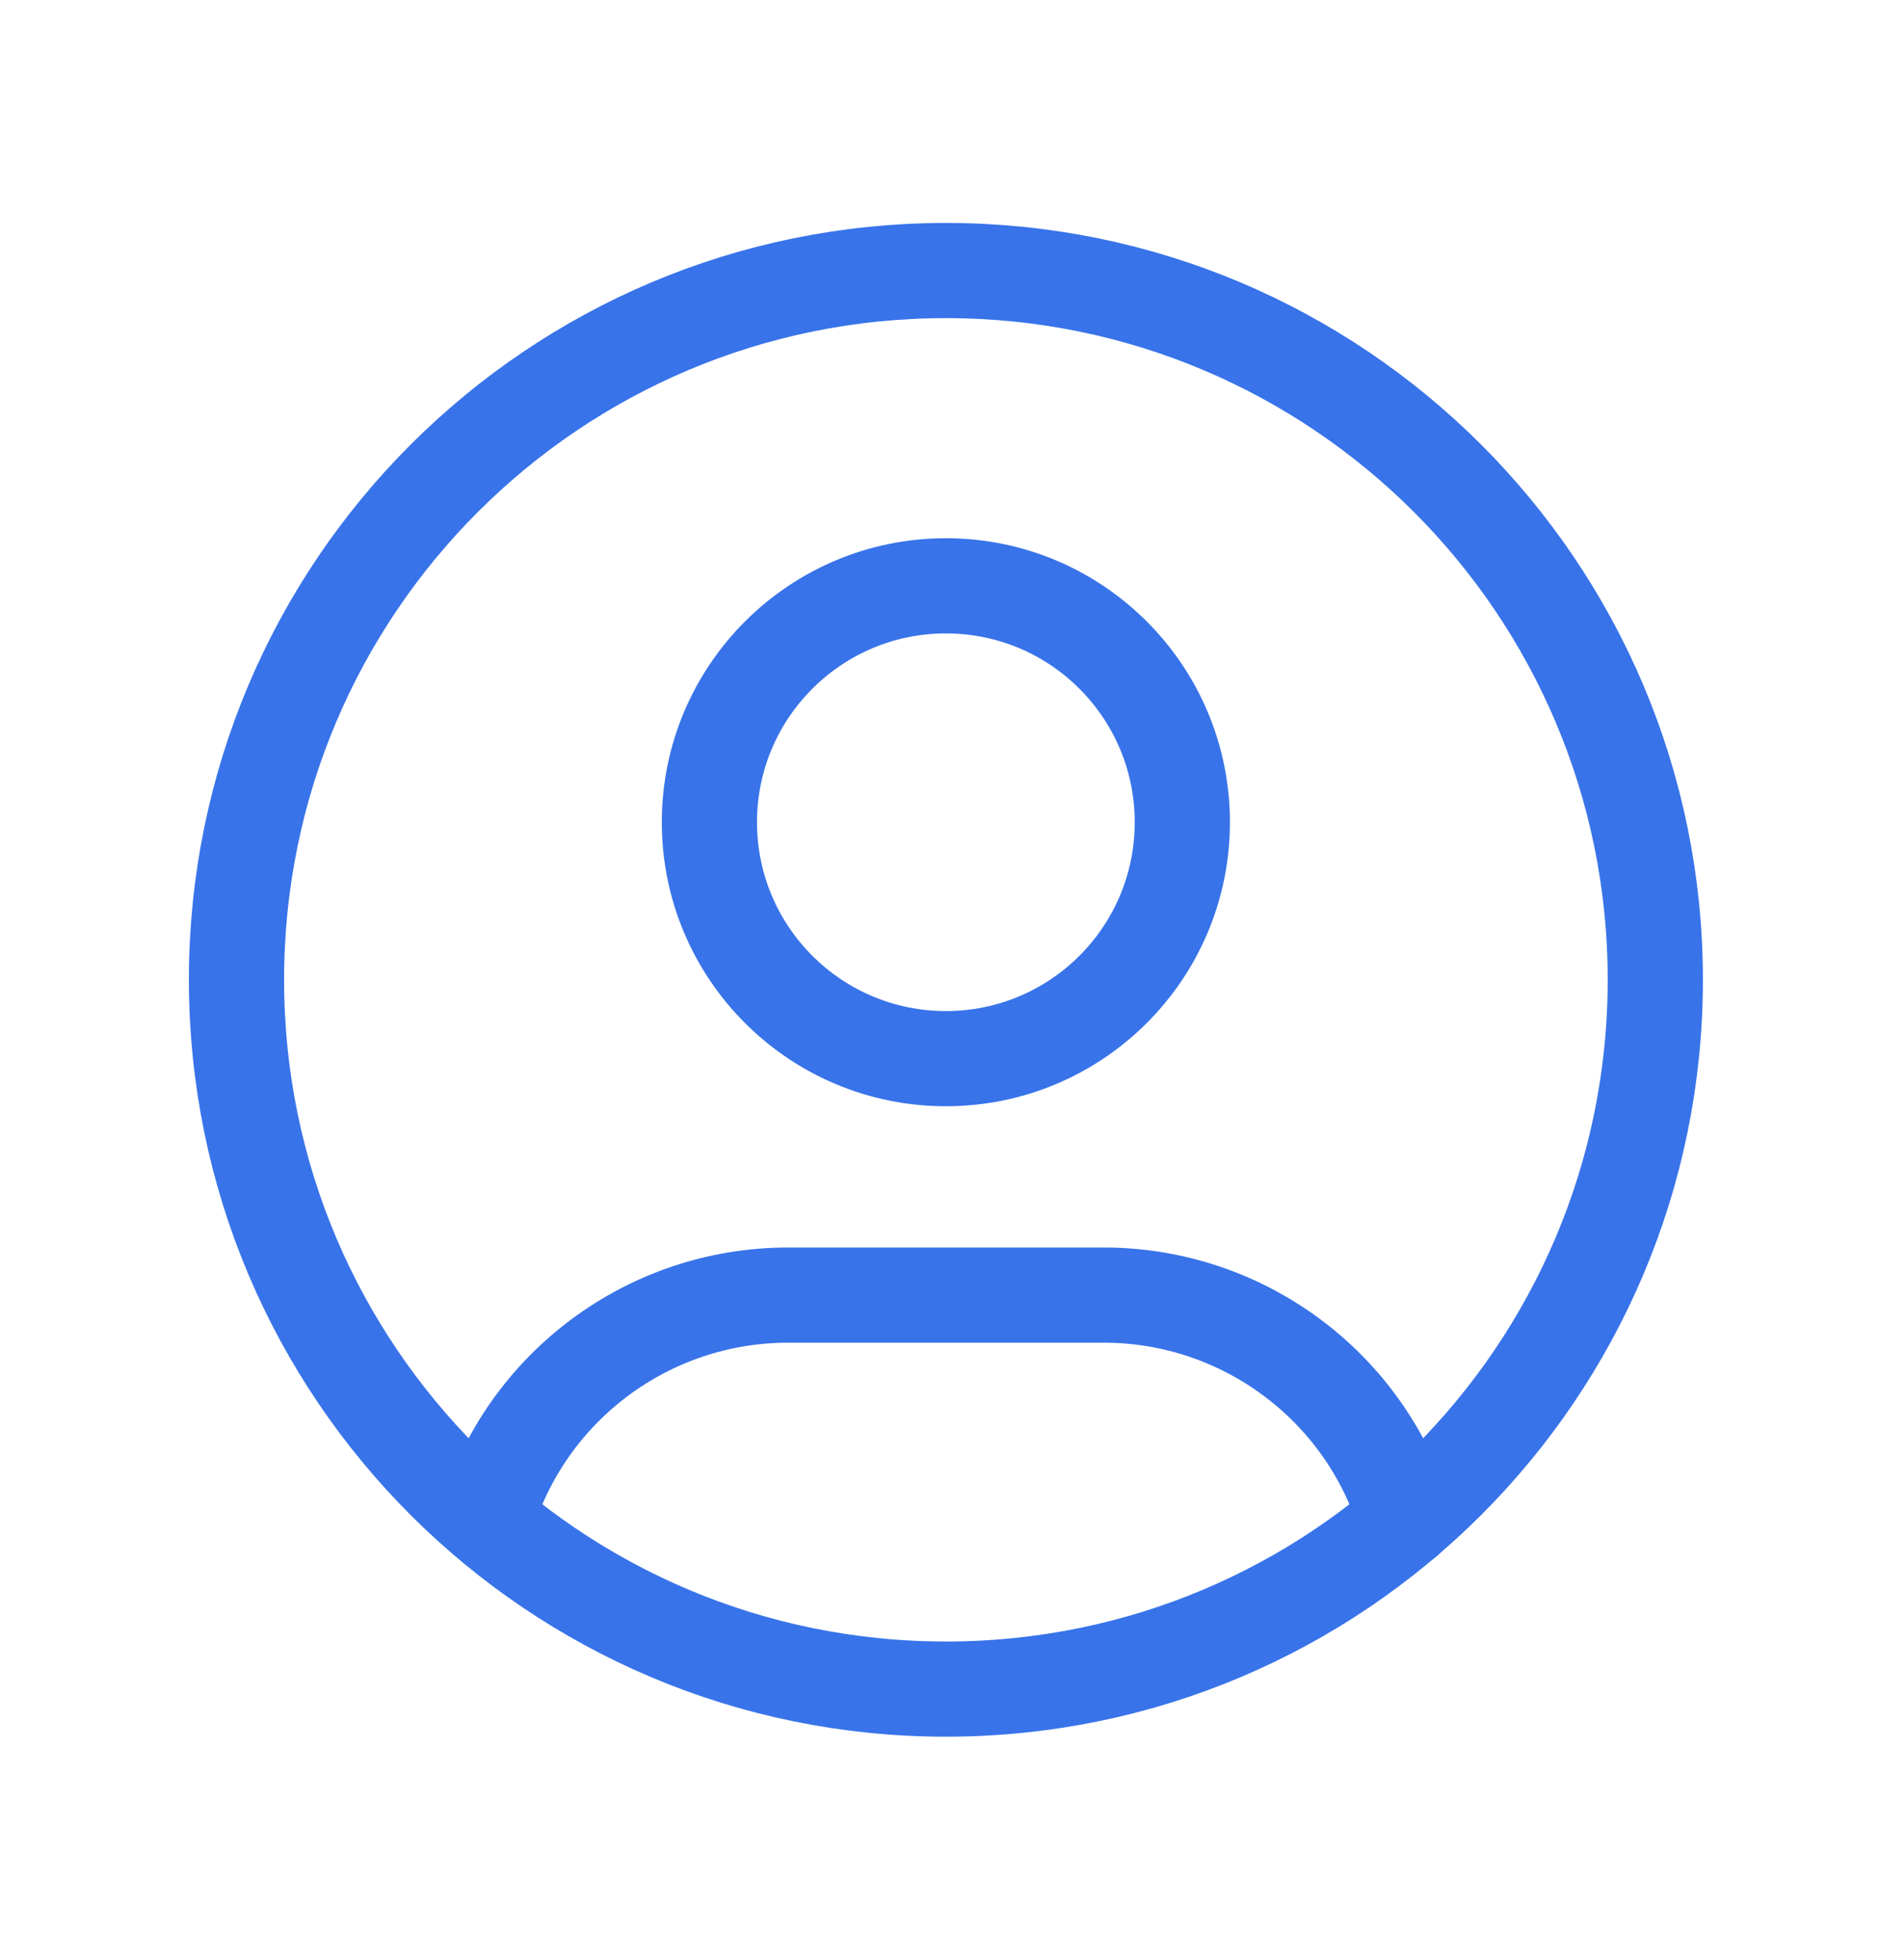
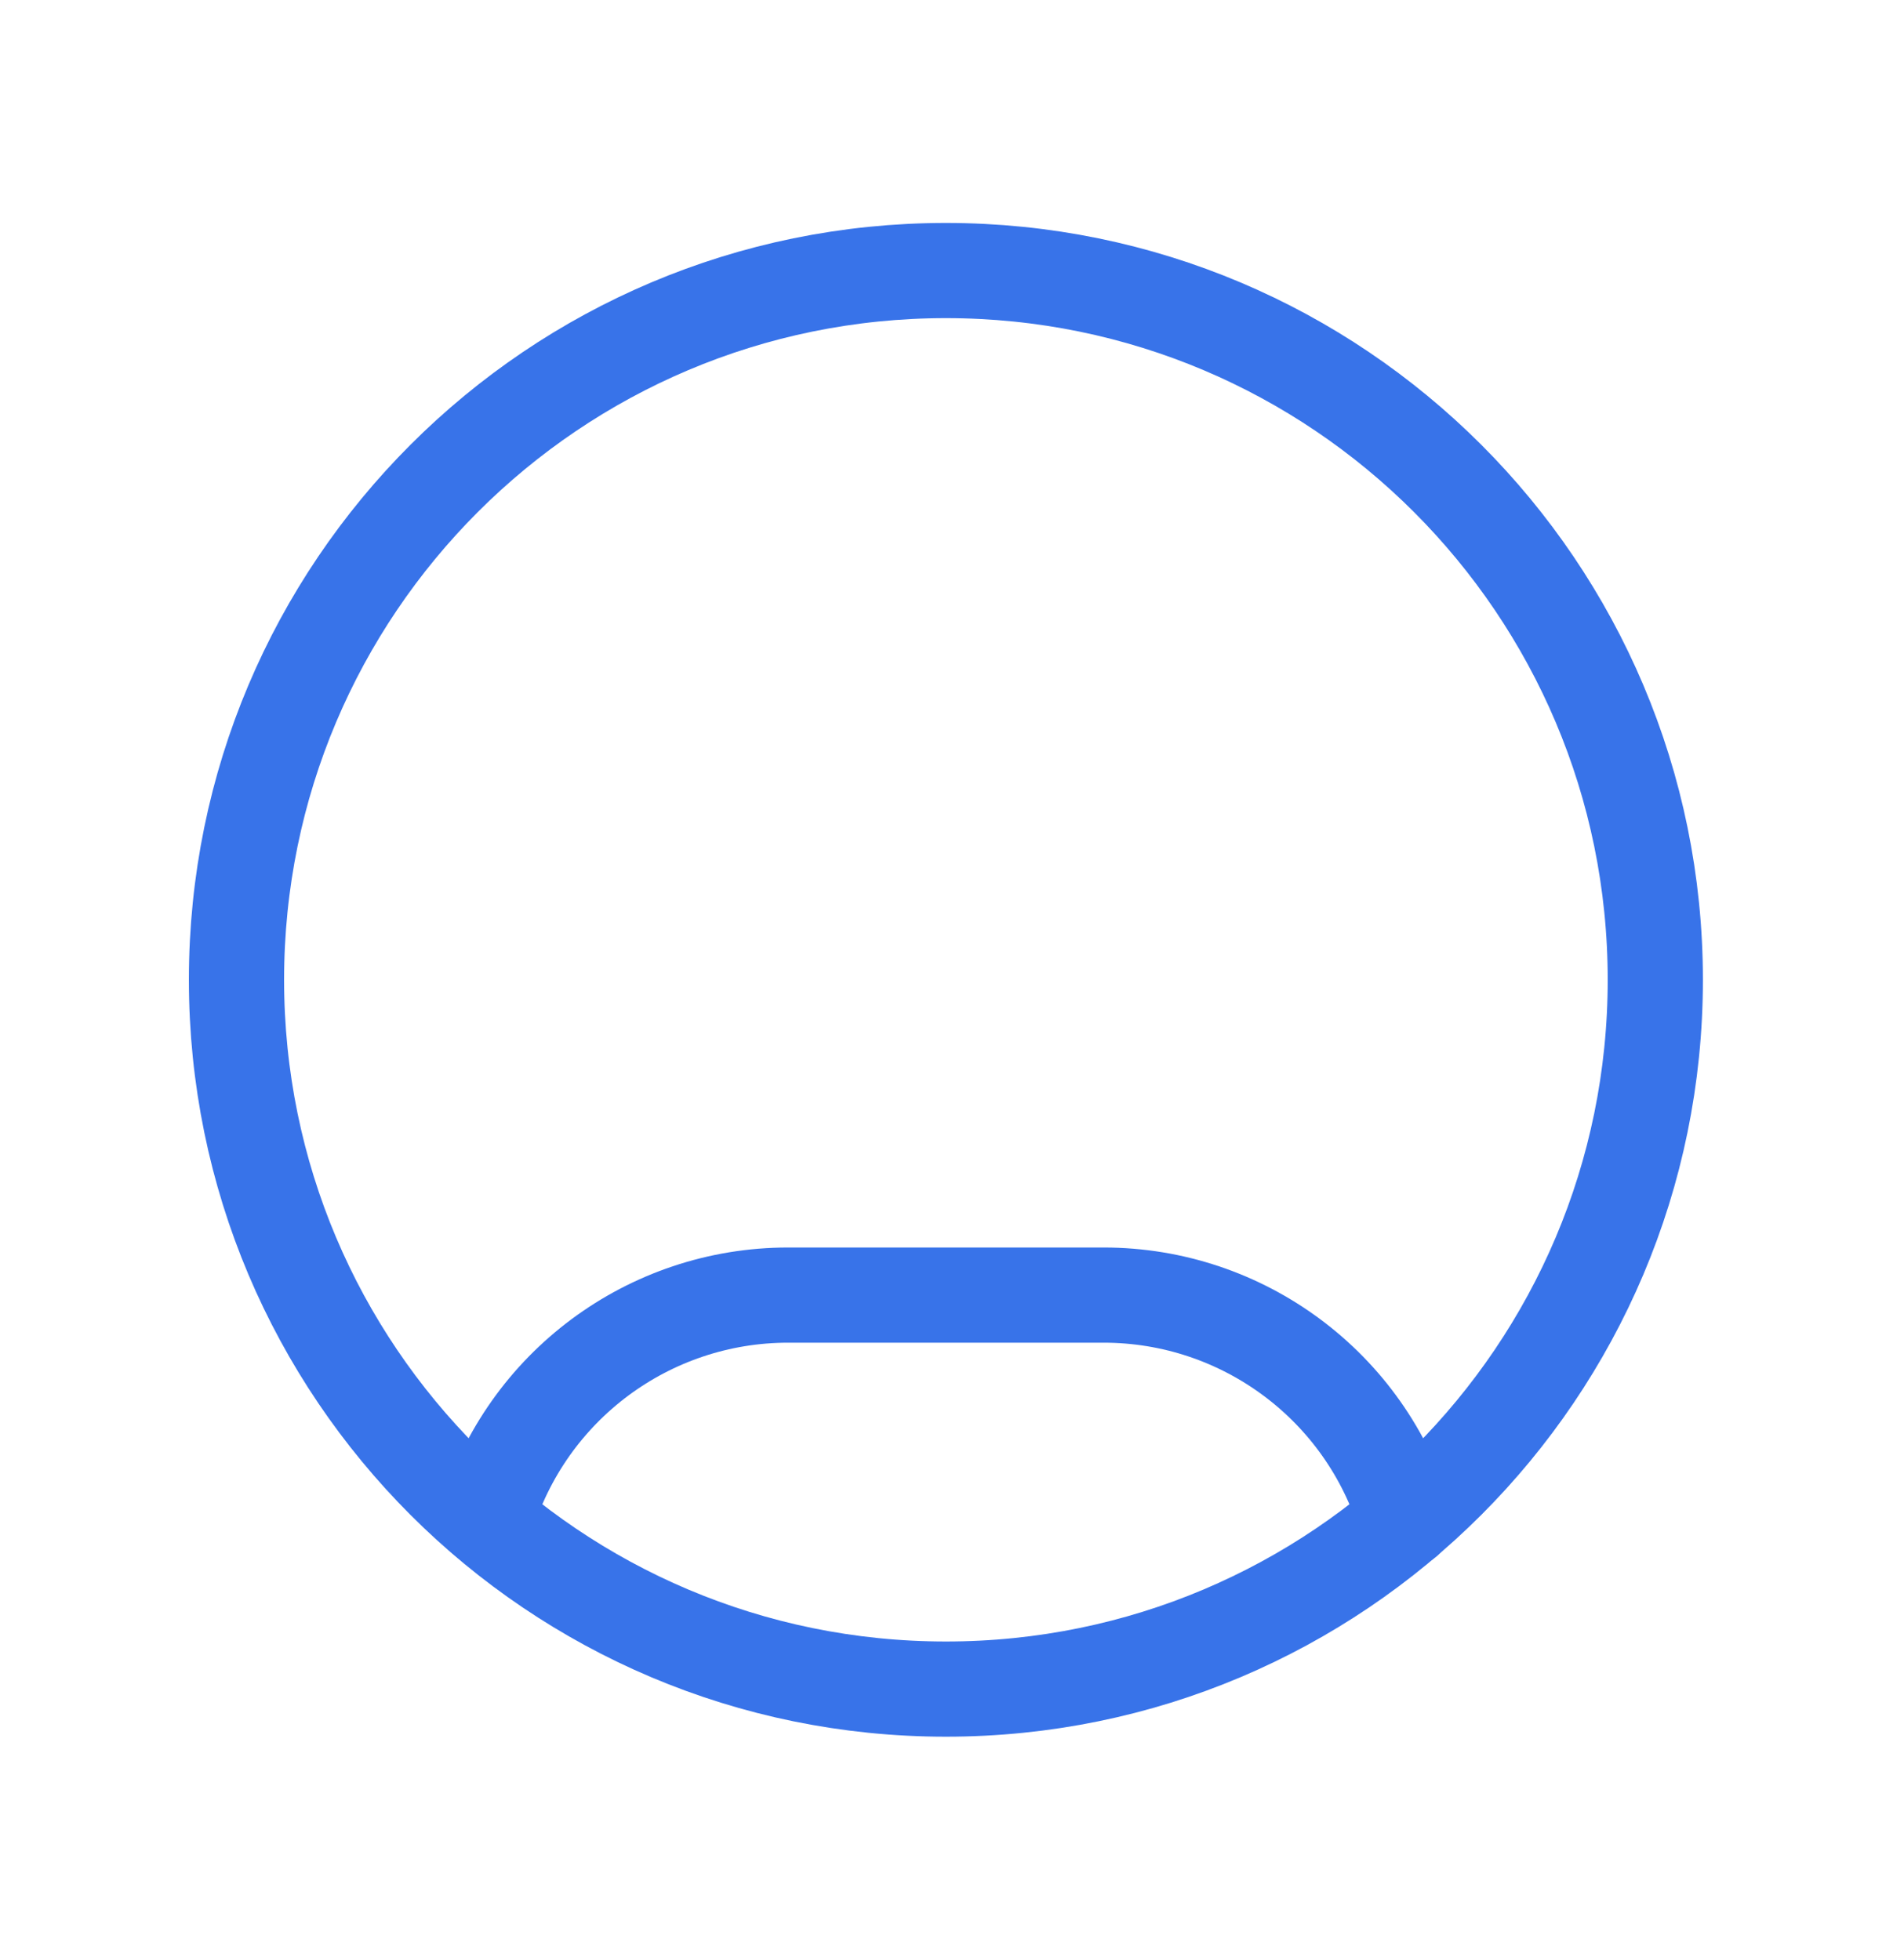
<svg xmlns="http://www.w3.org/2000/svg" width="34" height="35" viewBox="0 0 34 35" fill="none">
  <path d="M4.223 17.5C4.223 24.497 9.894 30.168 16.891 30.168C23.887 30.168 29.559 24.497 29.559 17.5C29.559 10.504 23.887 4.832 16.891 4.832C9.894 4.832 4.223 10.504 4.223 17.5Z" stroke="#3873E9" stroke-width="1.7" stroke-linecap="round" stroke-linejoin="round" />
-   <path d="M12.668 14.686C12.668 17.018 14.559 18.908 16.891 18.908C19.223 18.908 21.113 17.018 21.113 14.686C21.113 12.354 19.223 10.463 16.891 10.463C14.559 10.463 12.668 12.354 12.668 14.686Z" stroke="#3873E9" stroke-width="1.7" stroke-linecap="round" stroke-linejoin="round" />
  <path d="M8.682 27.141C9.397 24.76 11.589 23.13 14.075 23.131L19.706 23.131C22.195 23.13 24.39 24.764 25.102 27.149" stroke="#3873E9" stroke-width="1.7" stroke-linecap="round" stroke-linejoin="round" />
</svg>